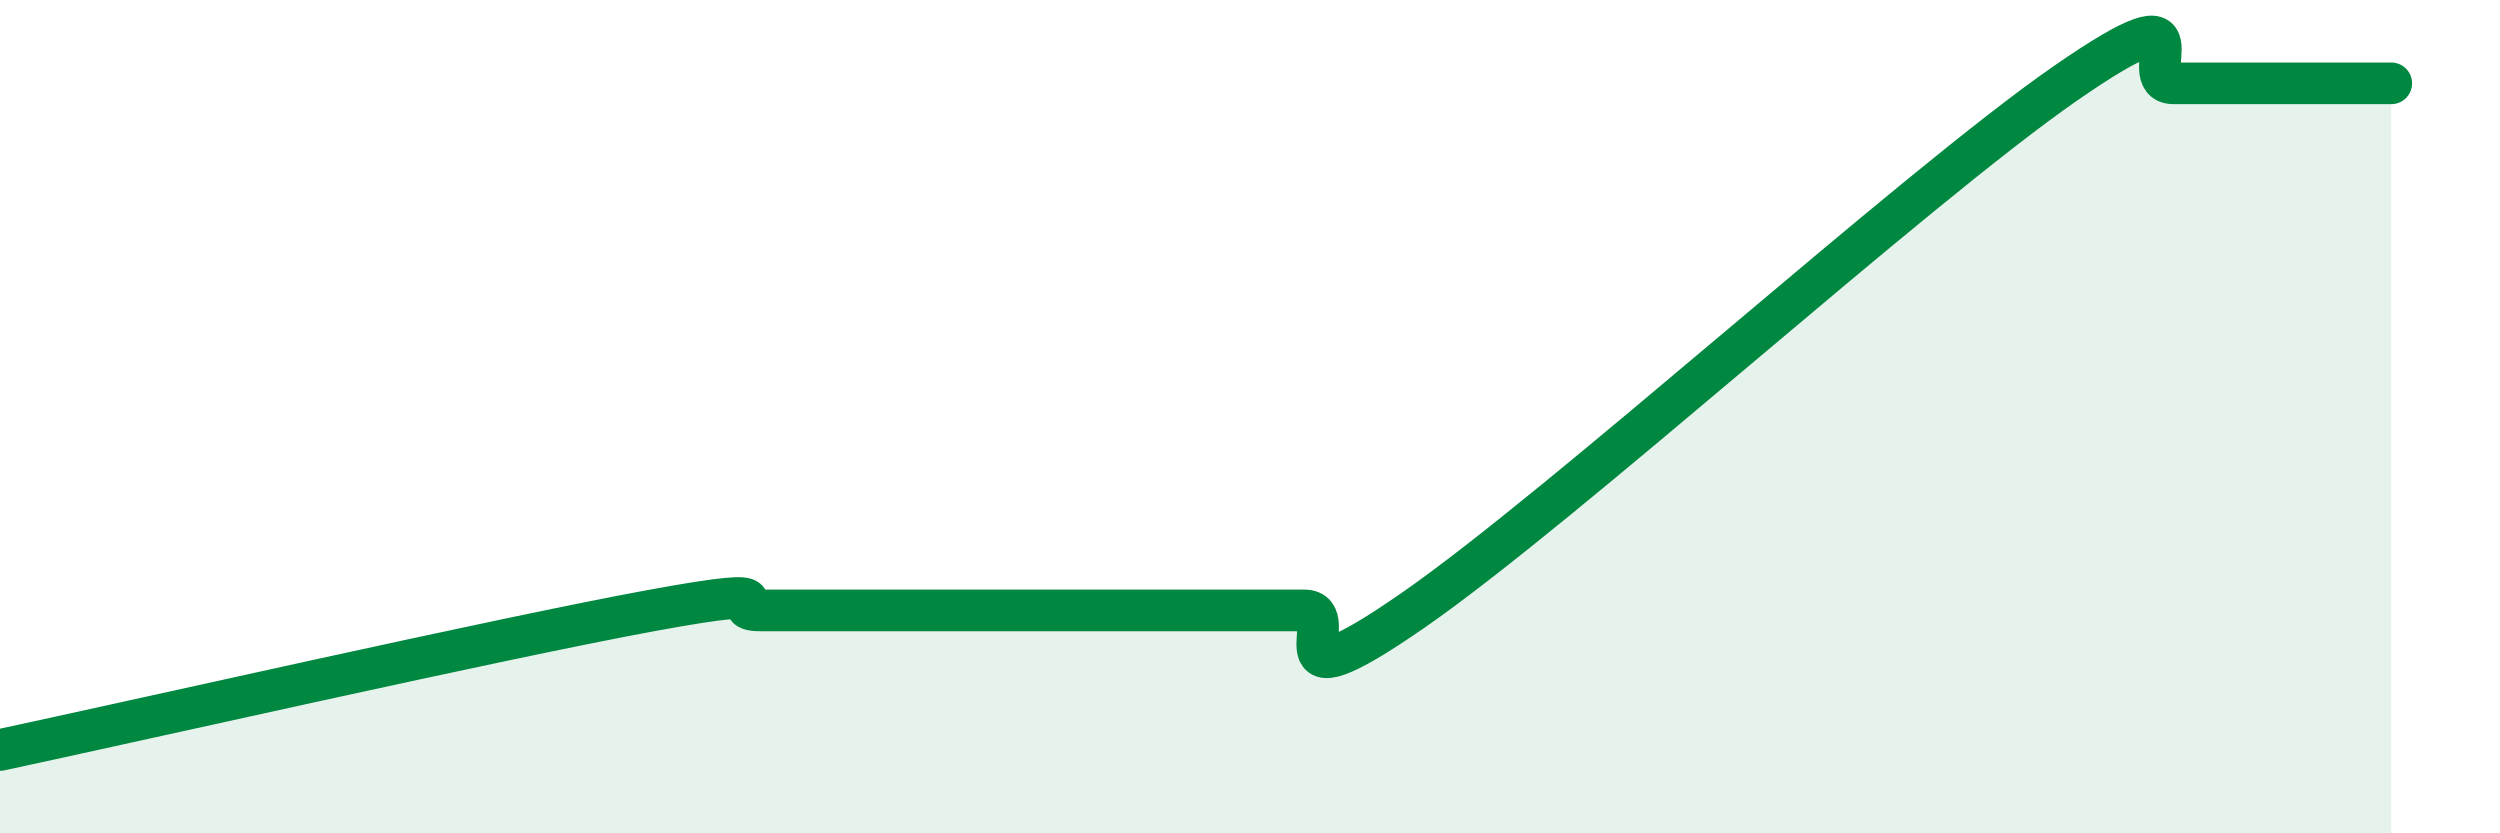
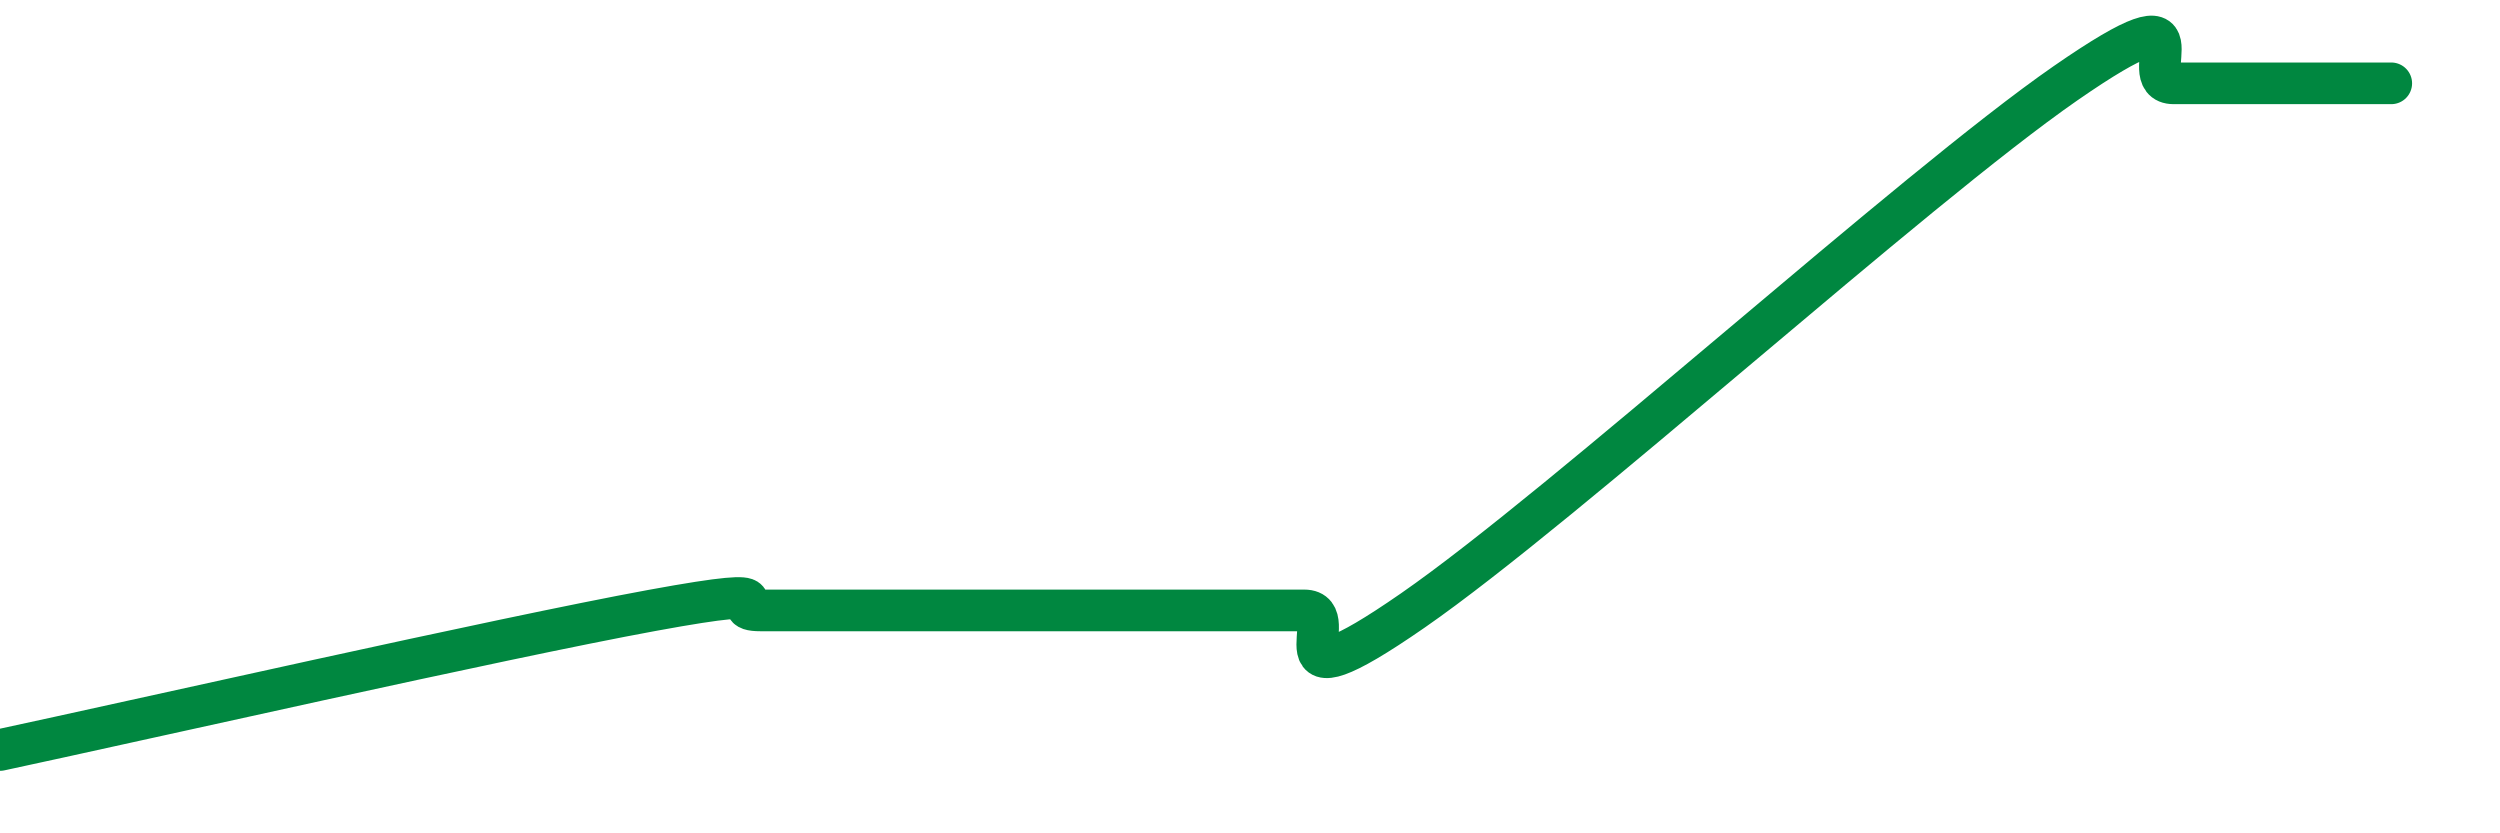
<svg xmlns="http://www.w3.org/2000/svg" width="60" height="20" viewBox="0 0 60 20">
-   <path d="M 0,18 C 3.13,17.33 12,15.32 15.65,14.65 C 19.3,13.98 17.22,14.65 18.26,14.65 C 19.3,14.65 19.83,14.65 20.87,14.65 C 21.91,14.65 22.44,14.65 23.48,14.65 C 24.52,14.65 25.05,14.65 26.09,14.65 C 27.13,14.65 27.66,14.65 28.7,14.65 C 29.74,14.65 30.26,14.65 31.3,14.65 C 32.34,14.65 30.26,17.18 33.91,14.65 C 37.56,12.12 45.92,4.53 49.57,2 C 53.22,-0.53 51.13,2 52.17,2 C 53.21,2 53.74,2 54.78,2 C 55.82,2 56.87,2 57.39,2L57.39 20L0 20Z" fill="#008740" opacity="0.1" stroke-linecap="round" stroke-linejoin="round" />
  <path d="M 0,18 C 3.13,17.33 12,15.32 15.65,14.65 C 19.3,13.98 17.22,14.65 18.26,14.65 C 19.3,14.65 19.83,14.65 20.87,14.65 C 21.91,14.65 22.44,14.65 23.48,14.65 C 24.52,14.65 25.05,14.65 26.09,14.65 C 27.13,14.65 27.66,14.65 28.7,14.65 C 29.74,14.65 30.26,14.65 31.3,14.65 C 32.34,14.65 30.26,17.18 33.91,14.65 C 37.56,12.12 45.92,4.53 49.57,2 C 53.22,-0.53 51.13,2 52.17,2 C 53.21,2 53.74,2 54.78,2 C 55.82,2 56.87,2 57.39,2" stroke="#008740" stroke-width="1" fill="none" stroke-linecap="round" stroke-linejoin="round" />
</svg>